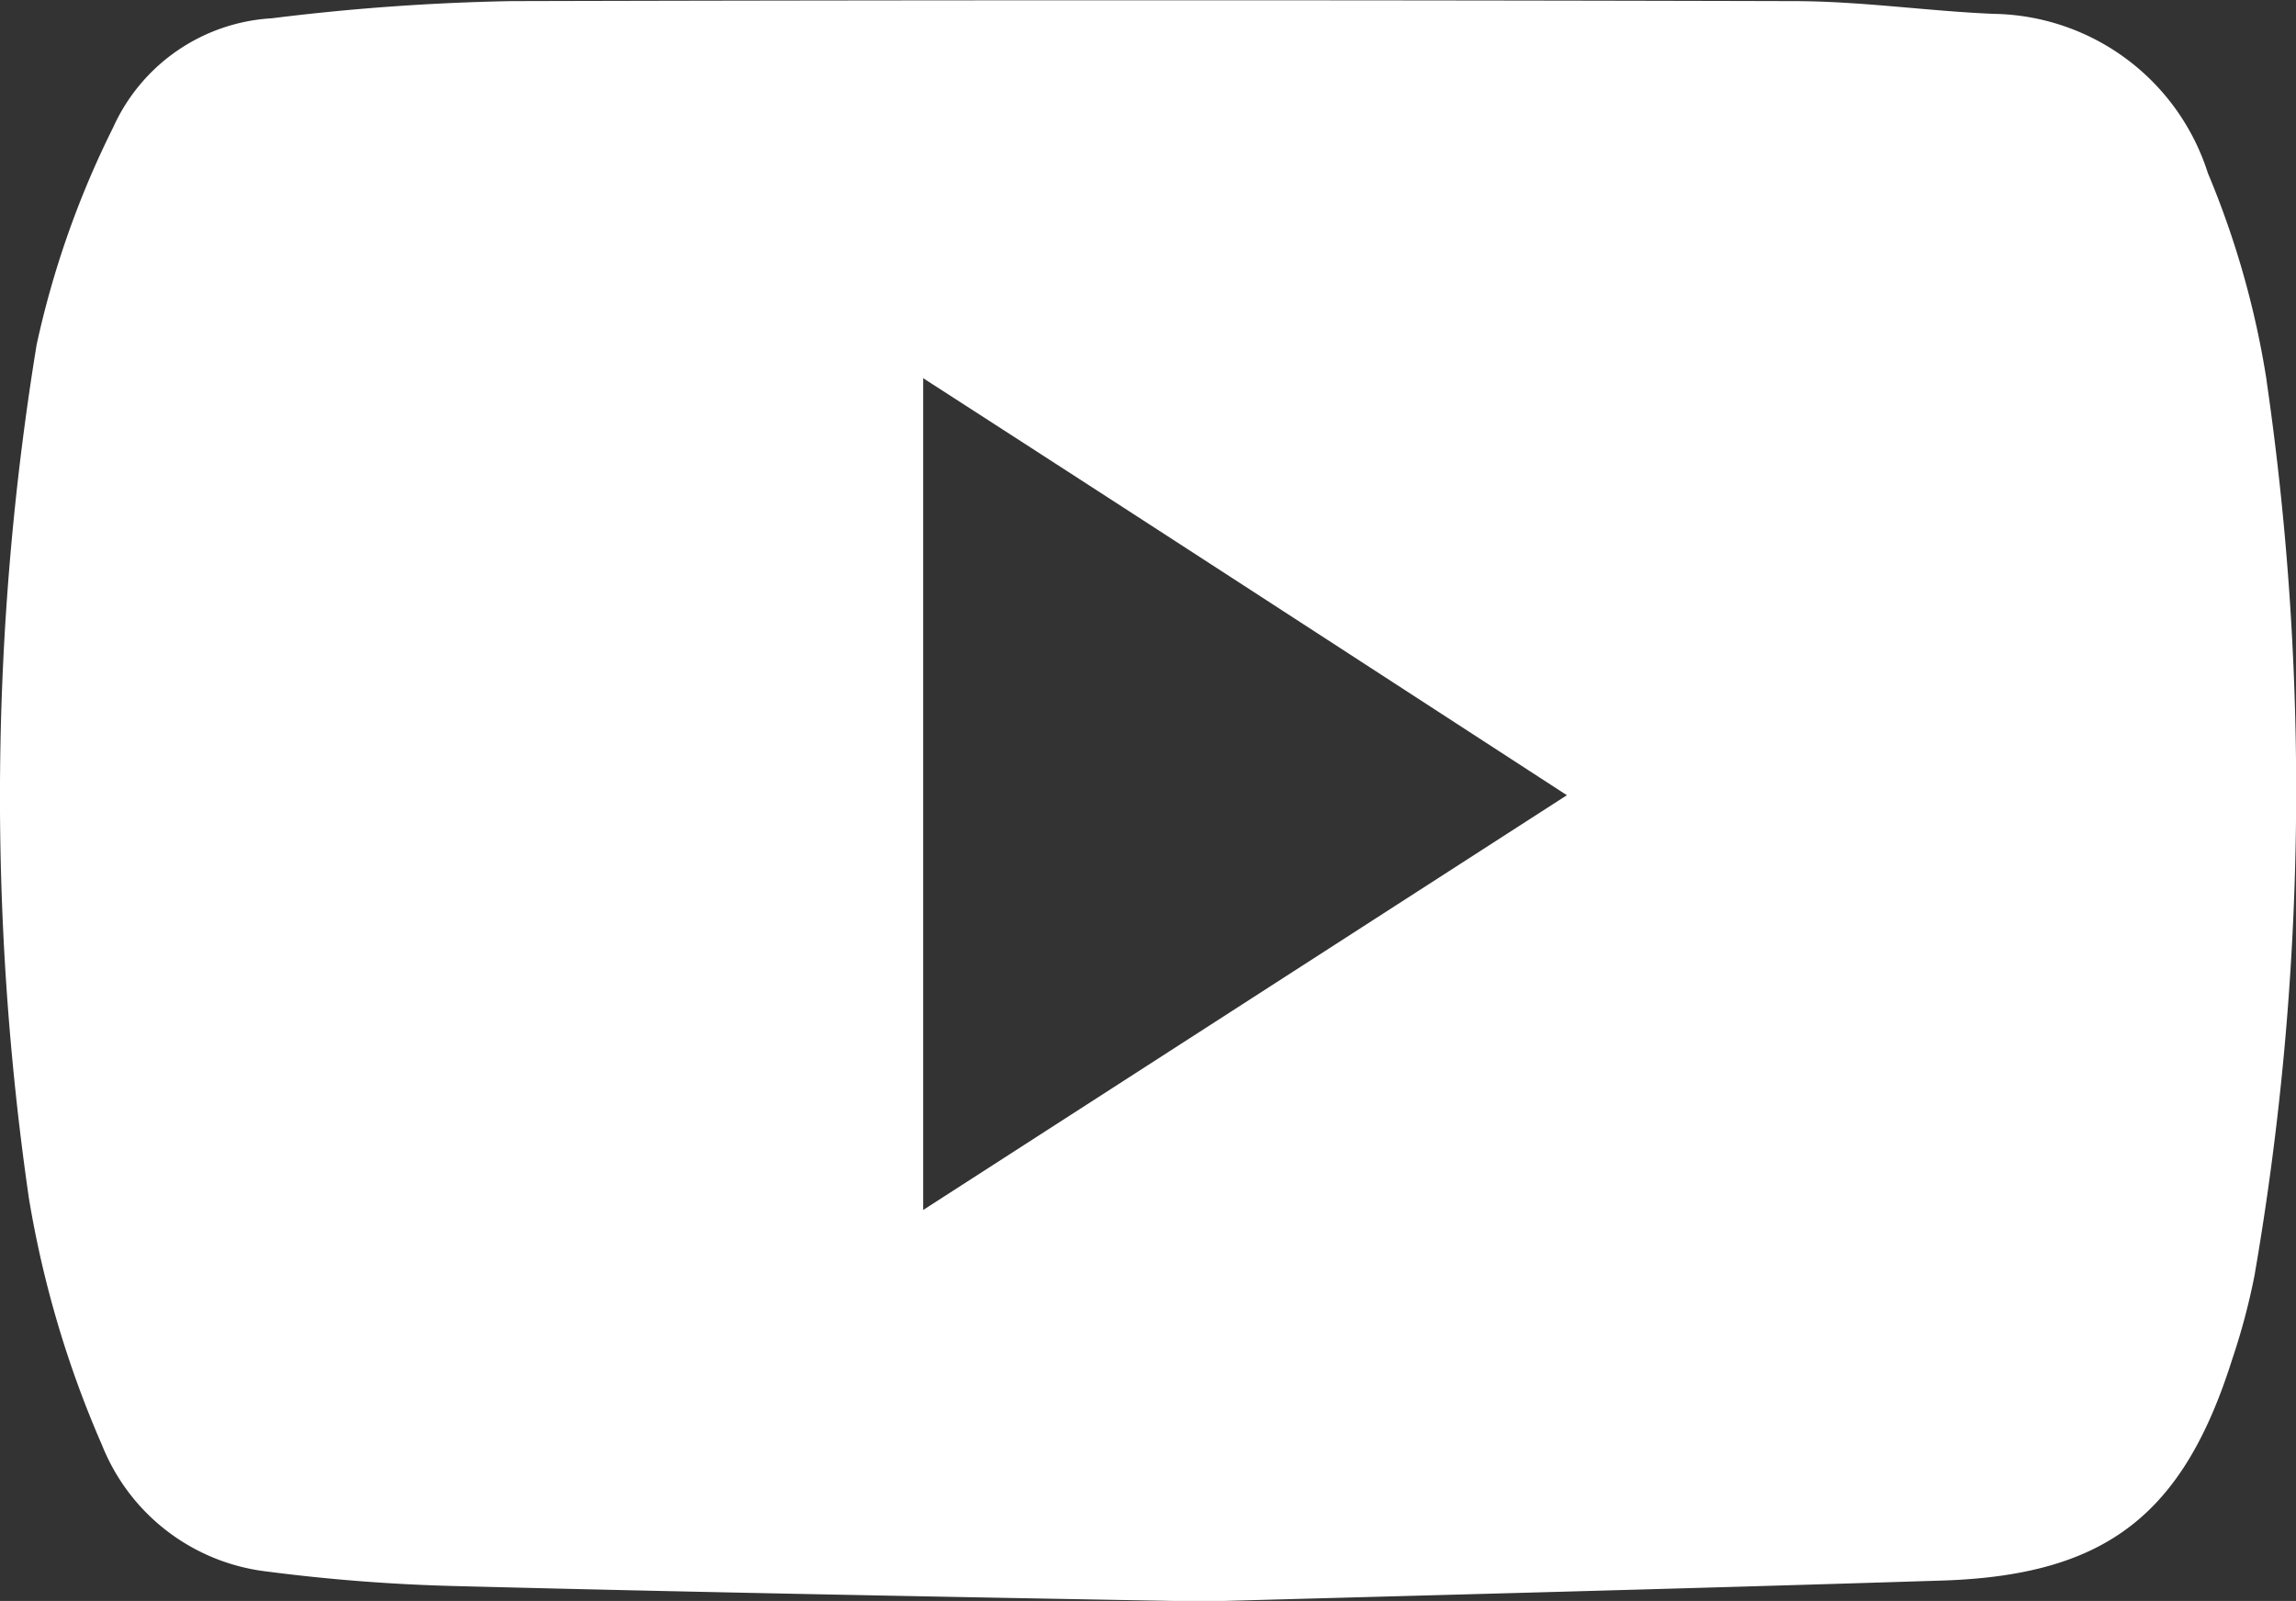
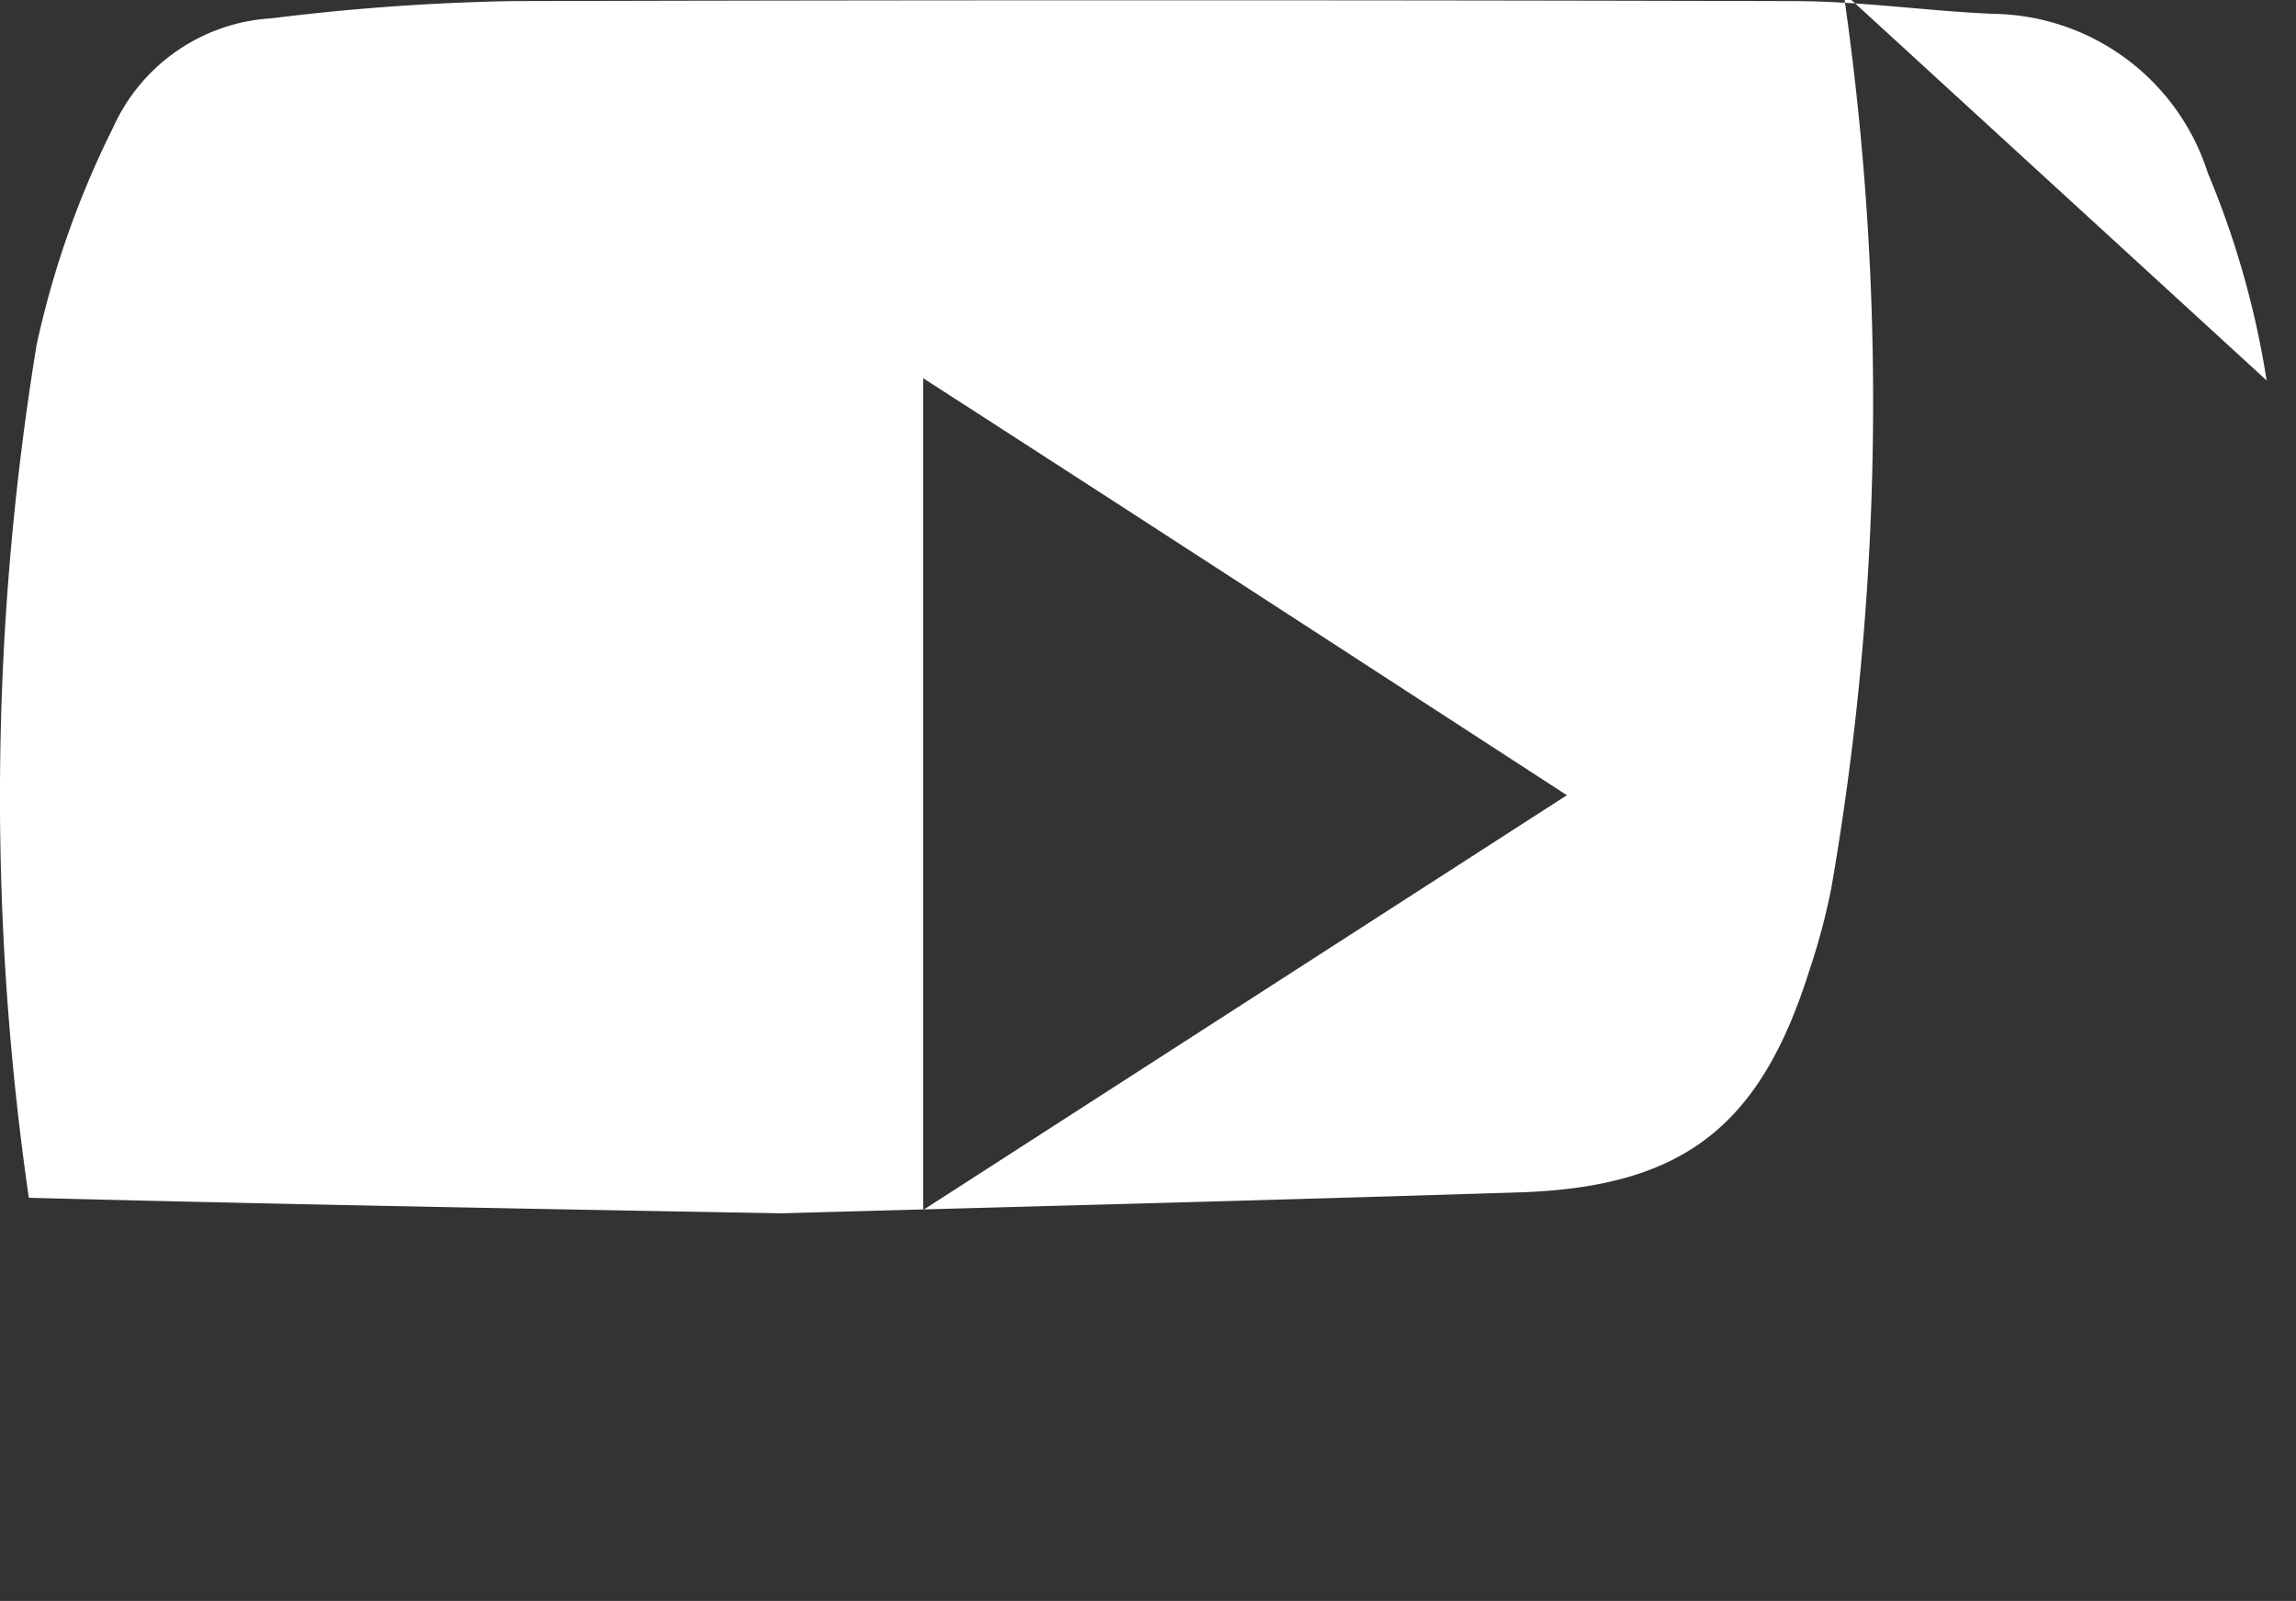
<svg xmlns="http://www.w3.org/2000/svg" width="41.41" height="28.87" viewBox="0 0 41.41 28.87">
  <rect x="0" y="0" width="41.41" height="28.87" fill="#333333" stroke="none" />
  <g data-name="Layer 2">
-     <path d="M16.65 21.82v-15c3.88 2.5 7.68 4.97 11.61 7.52l-11.61 7.48M40.88 6.86a16.06 16.06 0 00-1.06-3.74A4.12 4.12 0 0035.96.25c-1.2-.05-2.4-.23-3.62-.23Q20.78-.01 9.22.02A40.9 40.9 0 004.9.33 3.35 3.35 0 002.04 2.3 16.69 16.69 0 00.66 6.22 50.55 50.55 0 00.52 21.6a18.77 18.77 0 001.32 4.46 3.66 3.66 0 002.98 2.28 32.68 32.68 0 003.33.26c4.26.11 8.53.19 13.57.28 3.95-.11 8.66-.23 13.38-.38 2.9-.11 4.28-1.2 5.16-3.99a11.96 11.96 0 00.4-1.5 51.33 51.33 0 00.22-16.14" fill="#fff" data-name="Layer 1" />
+     <path d="M16.65 21.82v-15c3.88 2.5 7.68 4.97 11.61 7.52l-11.61 7.48M40.88 6.86a16.06 16.06 0 00-1.06-3.74A4.12 4.12 0 0035.96.25c-1.2-.05-2.4-.23-3.62-.23Q20.78-.01 9.22.02A40.9 40.9 0 004.9.33 3.35 3.35 0 002.04 2.3 16.69 16.69 0 00.66 6.22 50.55 50.55 0 00.52 21.6c4.26.11 8.53.19 13.57.28 3.95-.11 8.66-.23 13.38-.38 2.9-.11 4.28-1.2 5.16-3.99a11.96 11.96 0 00.4-1.5 51.33 51.33 0 00.22-16.14" fill="#fff" data-name="Layer 1" />
  </g>
</svg>